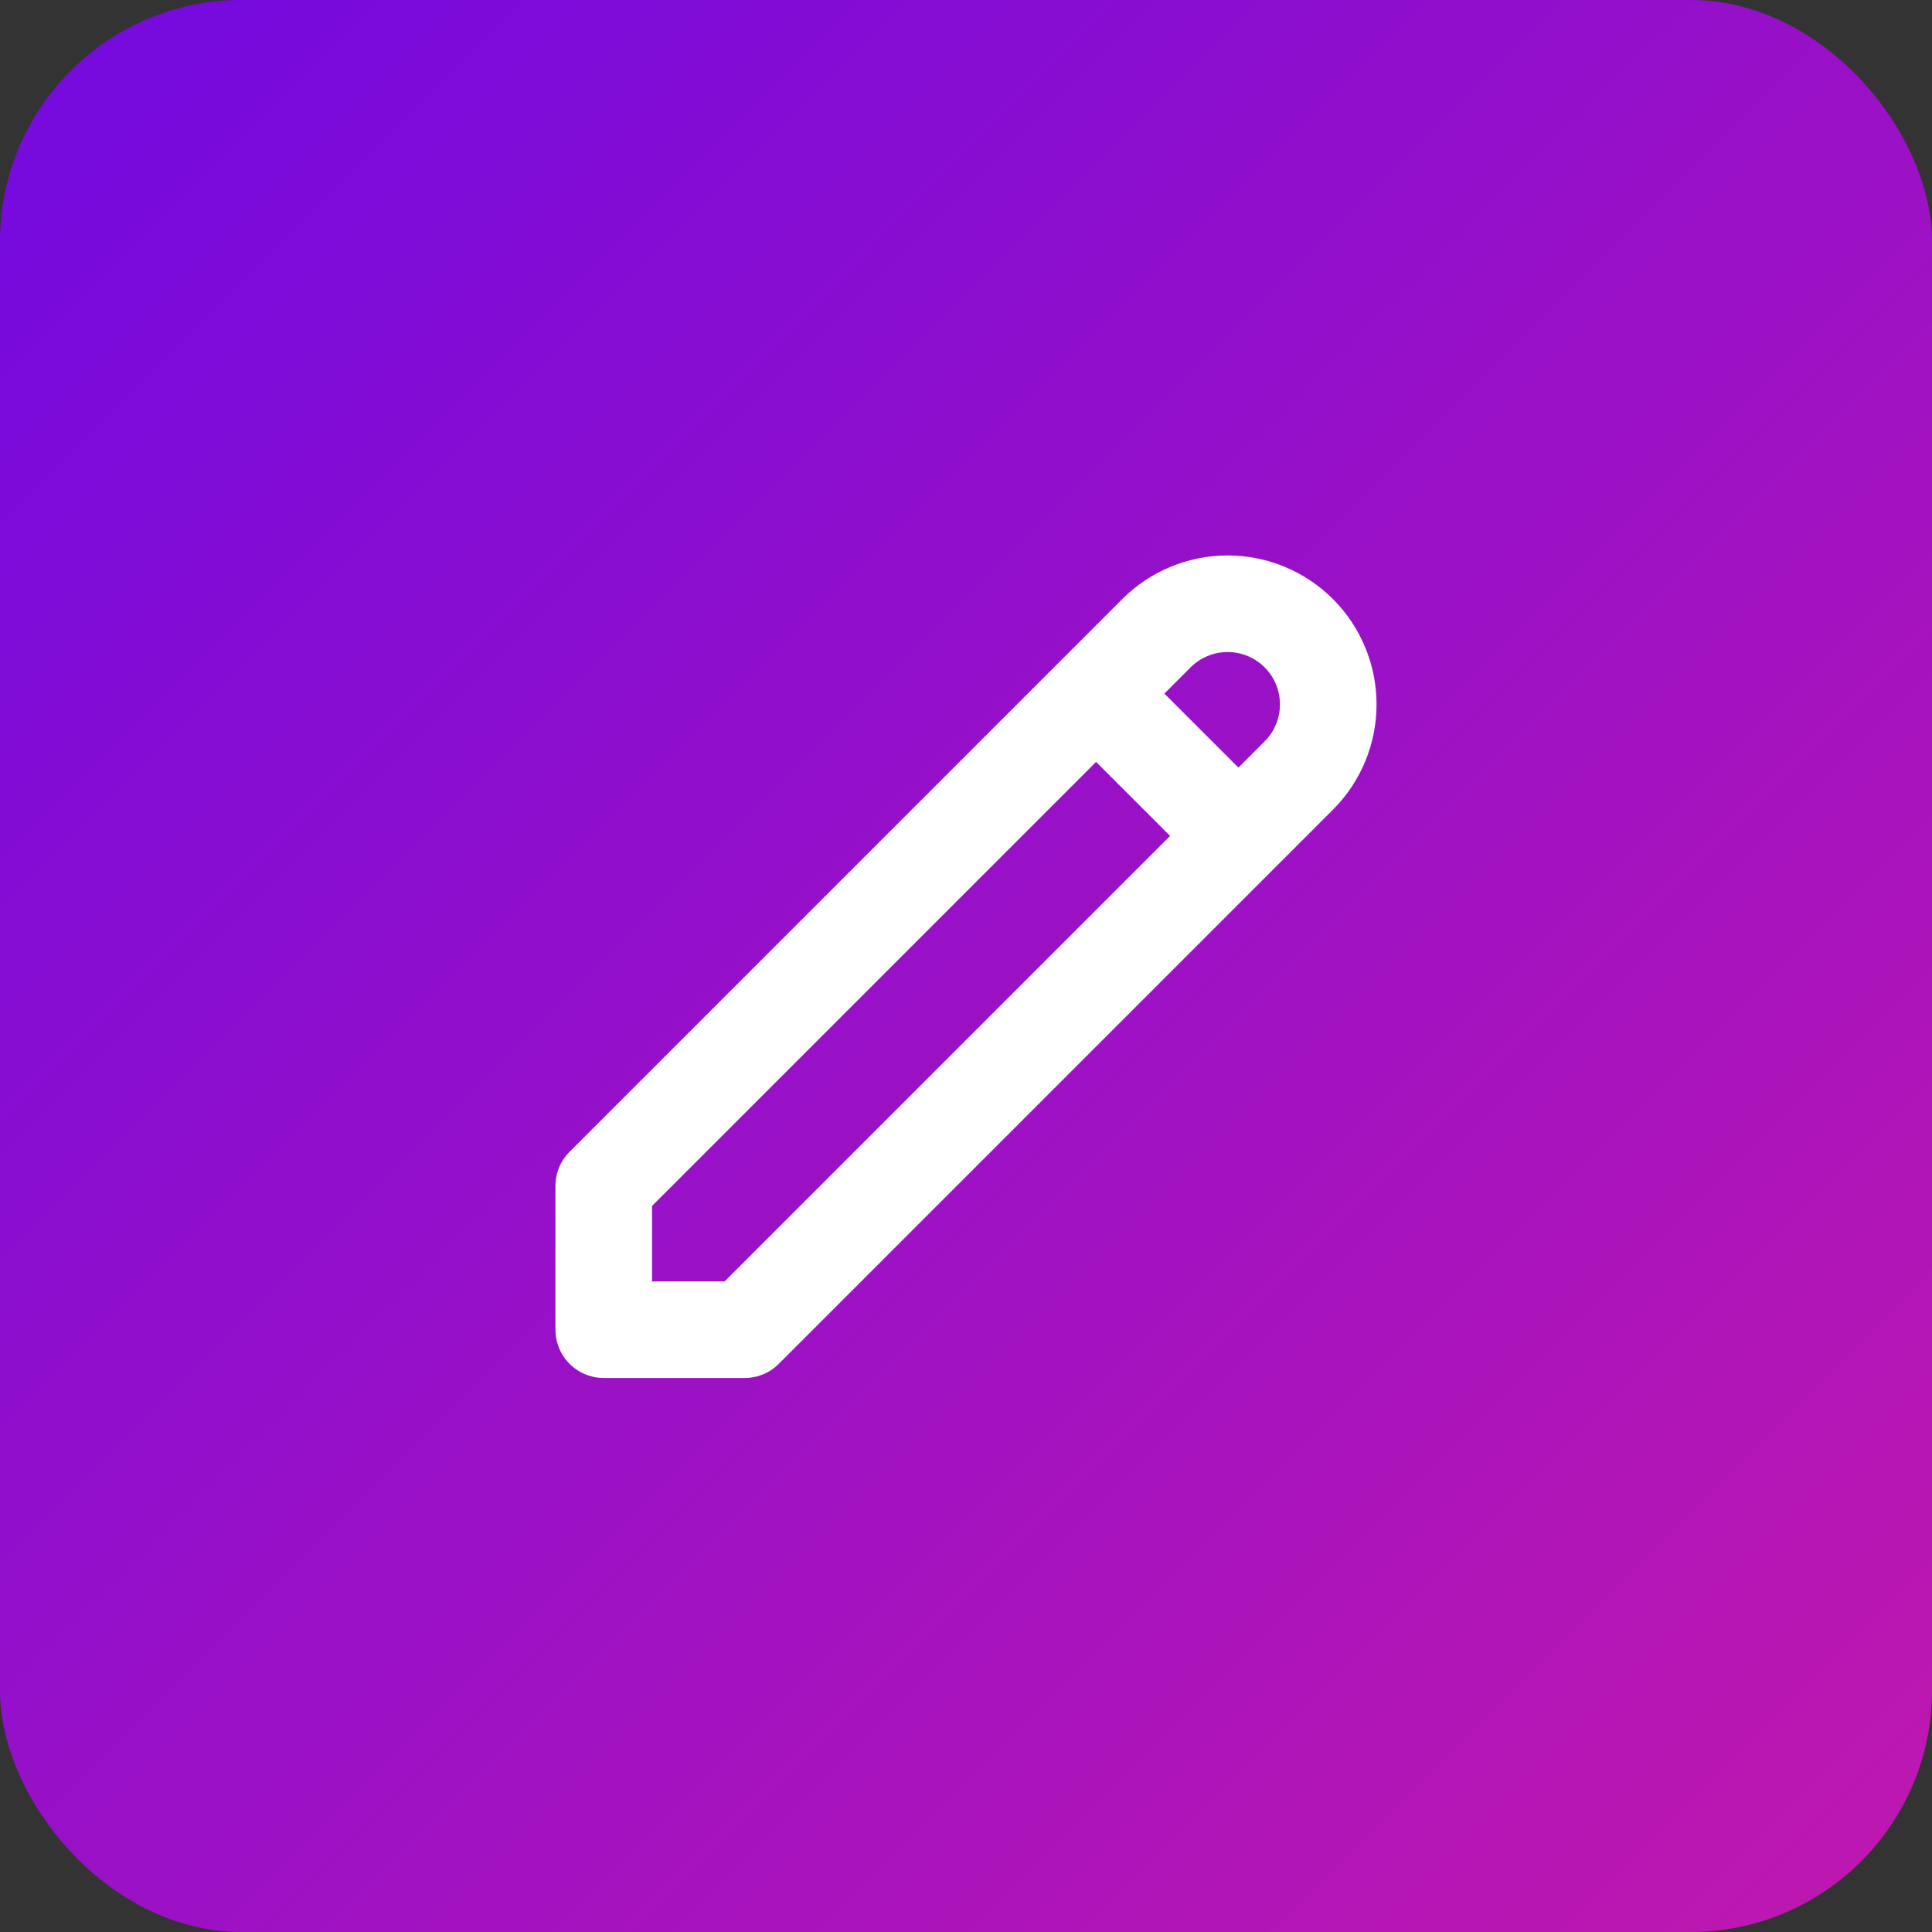
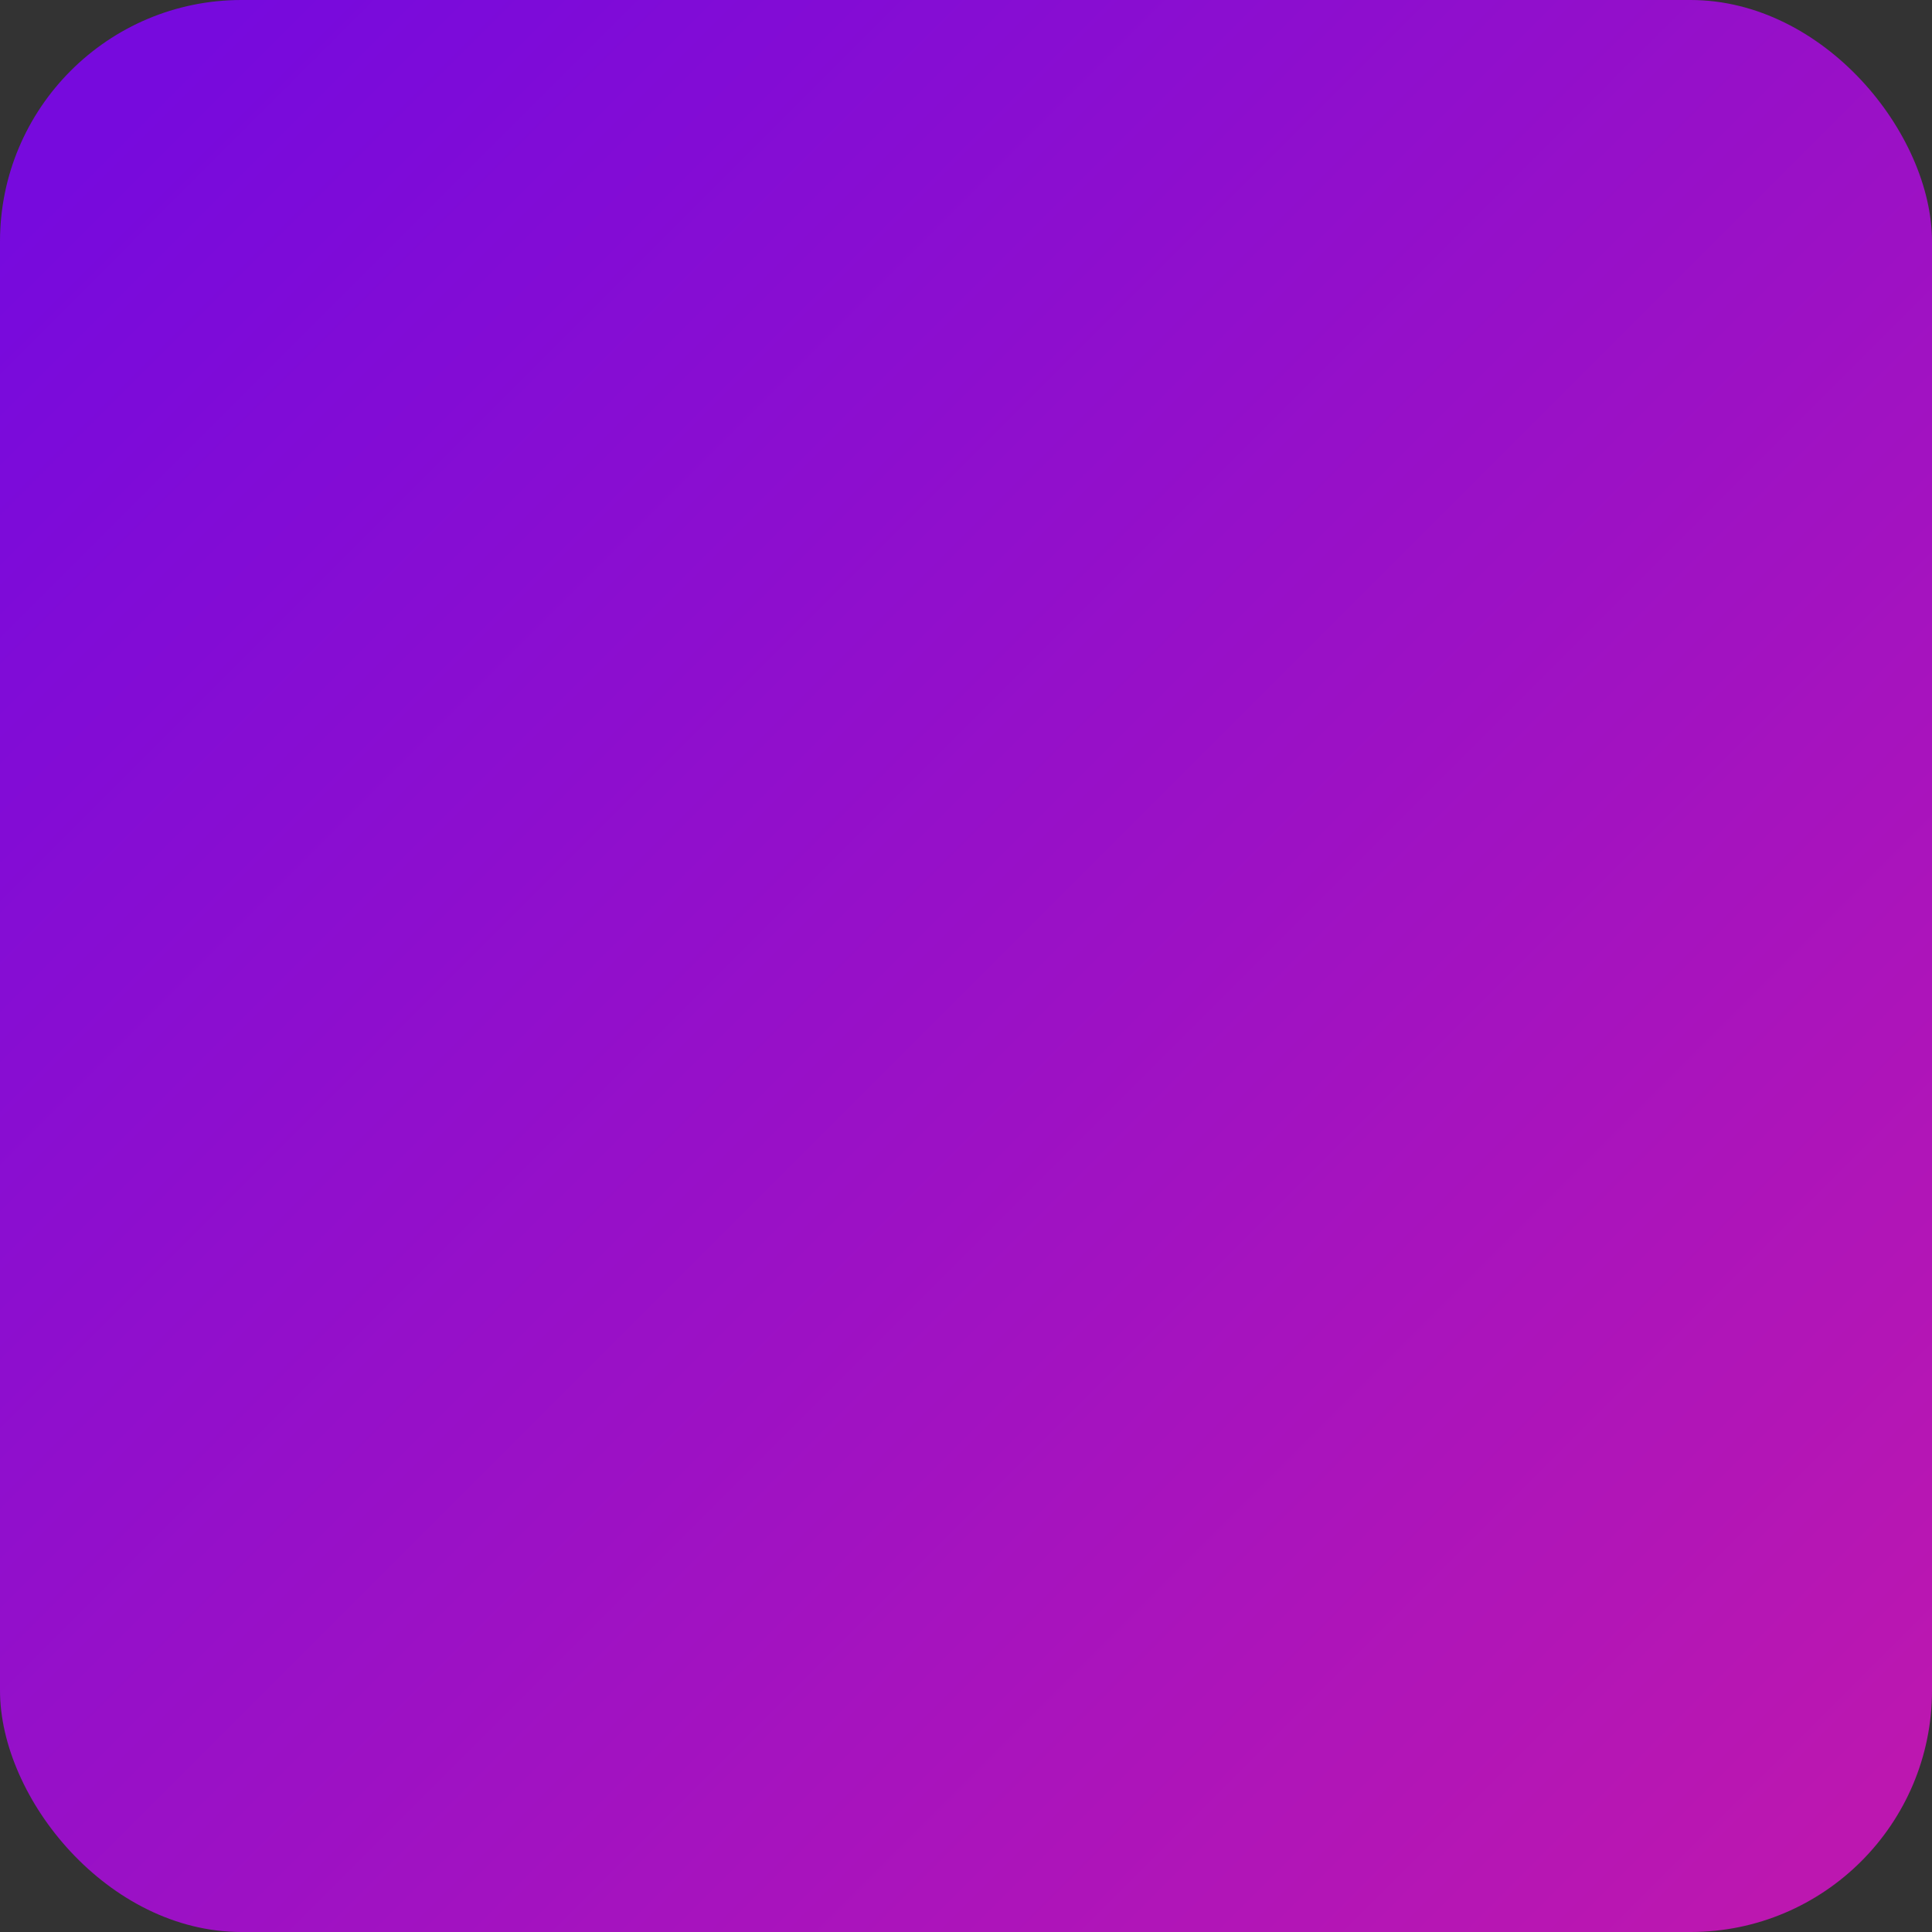
<svg xmlns="http://www.w3.org/2000/svg" width="40" height="40" viewBox="0 0 40 40" fill="none">
  <rect x="0" y="0" width="40" height="40" fill="#333333" stroke="none" />
  <rect width="40" height="40" rx="5" fill="url(#paint0_linear_11_84)" />
-   <path d="M22.693 14.36L25.64 17.307M23.943 13.11C24.334 12.719 24.864 12.5 25.417 12.5C25.969 12.5 26.499 12.719 26.89 13.11C27.281 13.501 27.5 14.031 27.5 14.583C27.5 15.136 27.281 15.666 26.89 16.057L15.417 27.53H12.5V24.553L23.943 13.11Z" stroke="white" stroke-width="2" stroke-linecap="round" stroke-linejoin="round" />
  <defs>
    <linearGradient id="paint0_linear_11_84" x1="2" y1="3" x2="37.5" y2="38.5" gradientUnits="userSpaceOnUse">
      <stop stop-color="#770ADD" />
      <stop offset="1" stop-color="#BC17B0" />
    </linearGradient>
  </defs>
</svg>